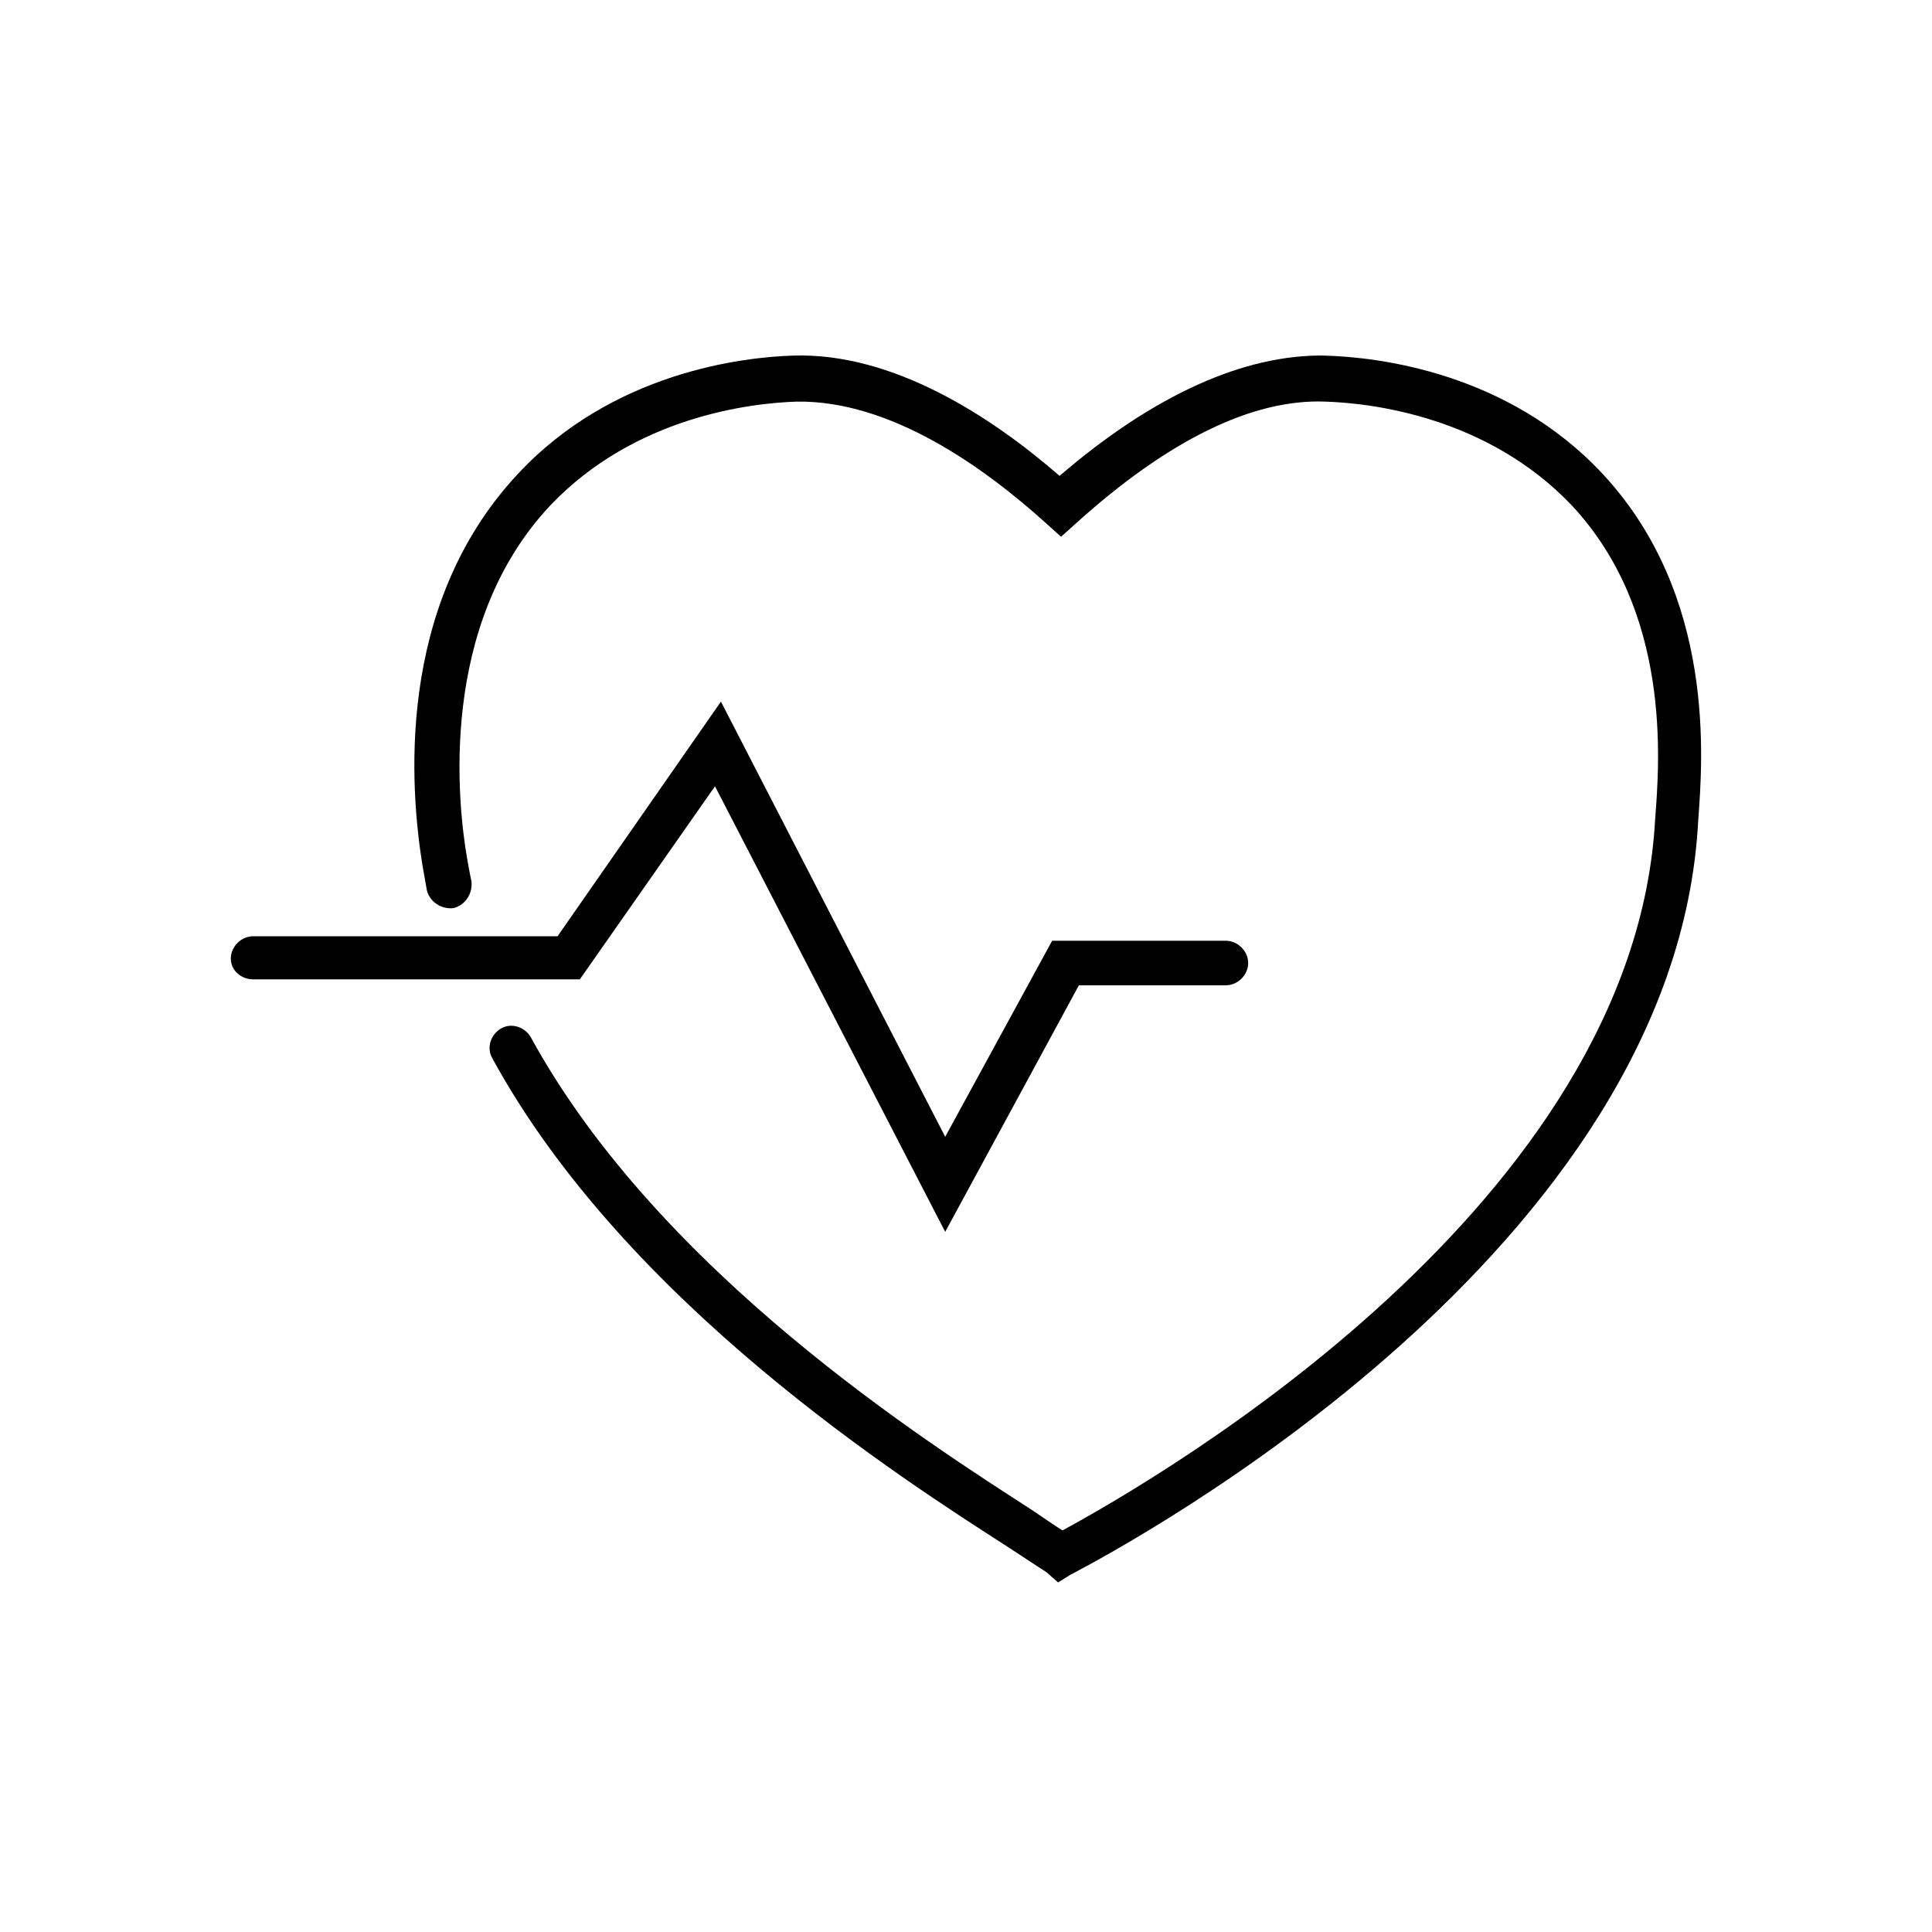
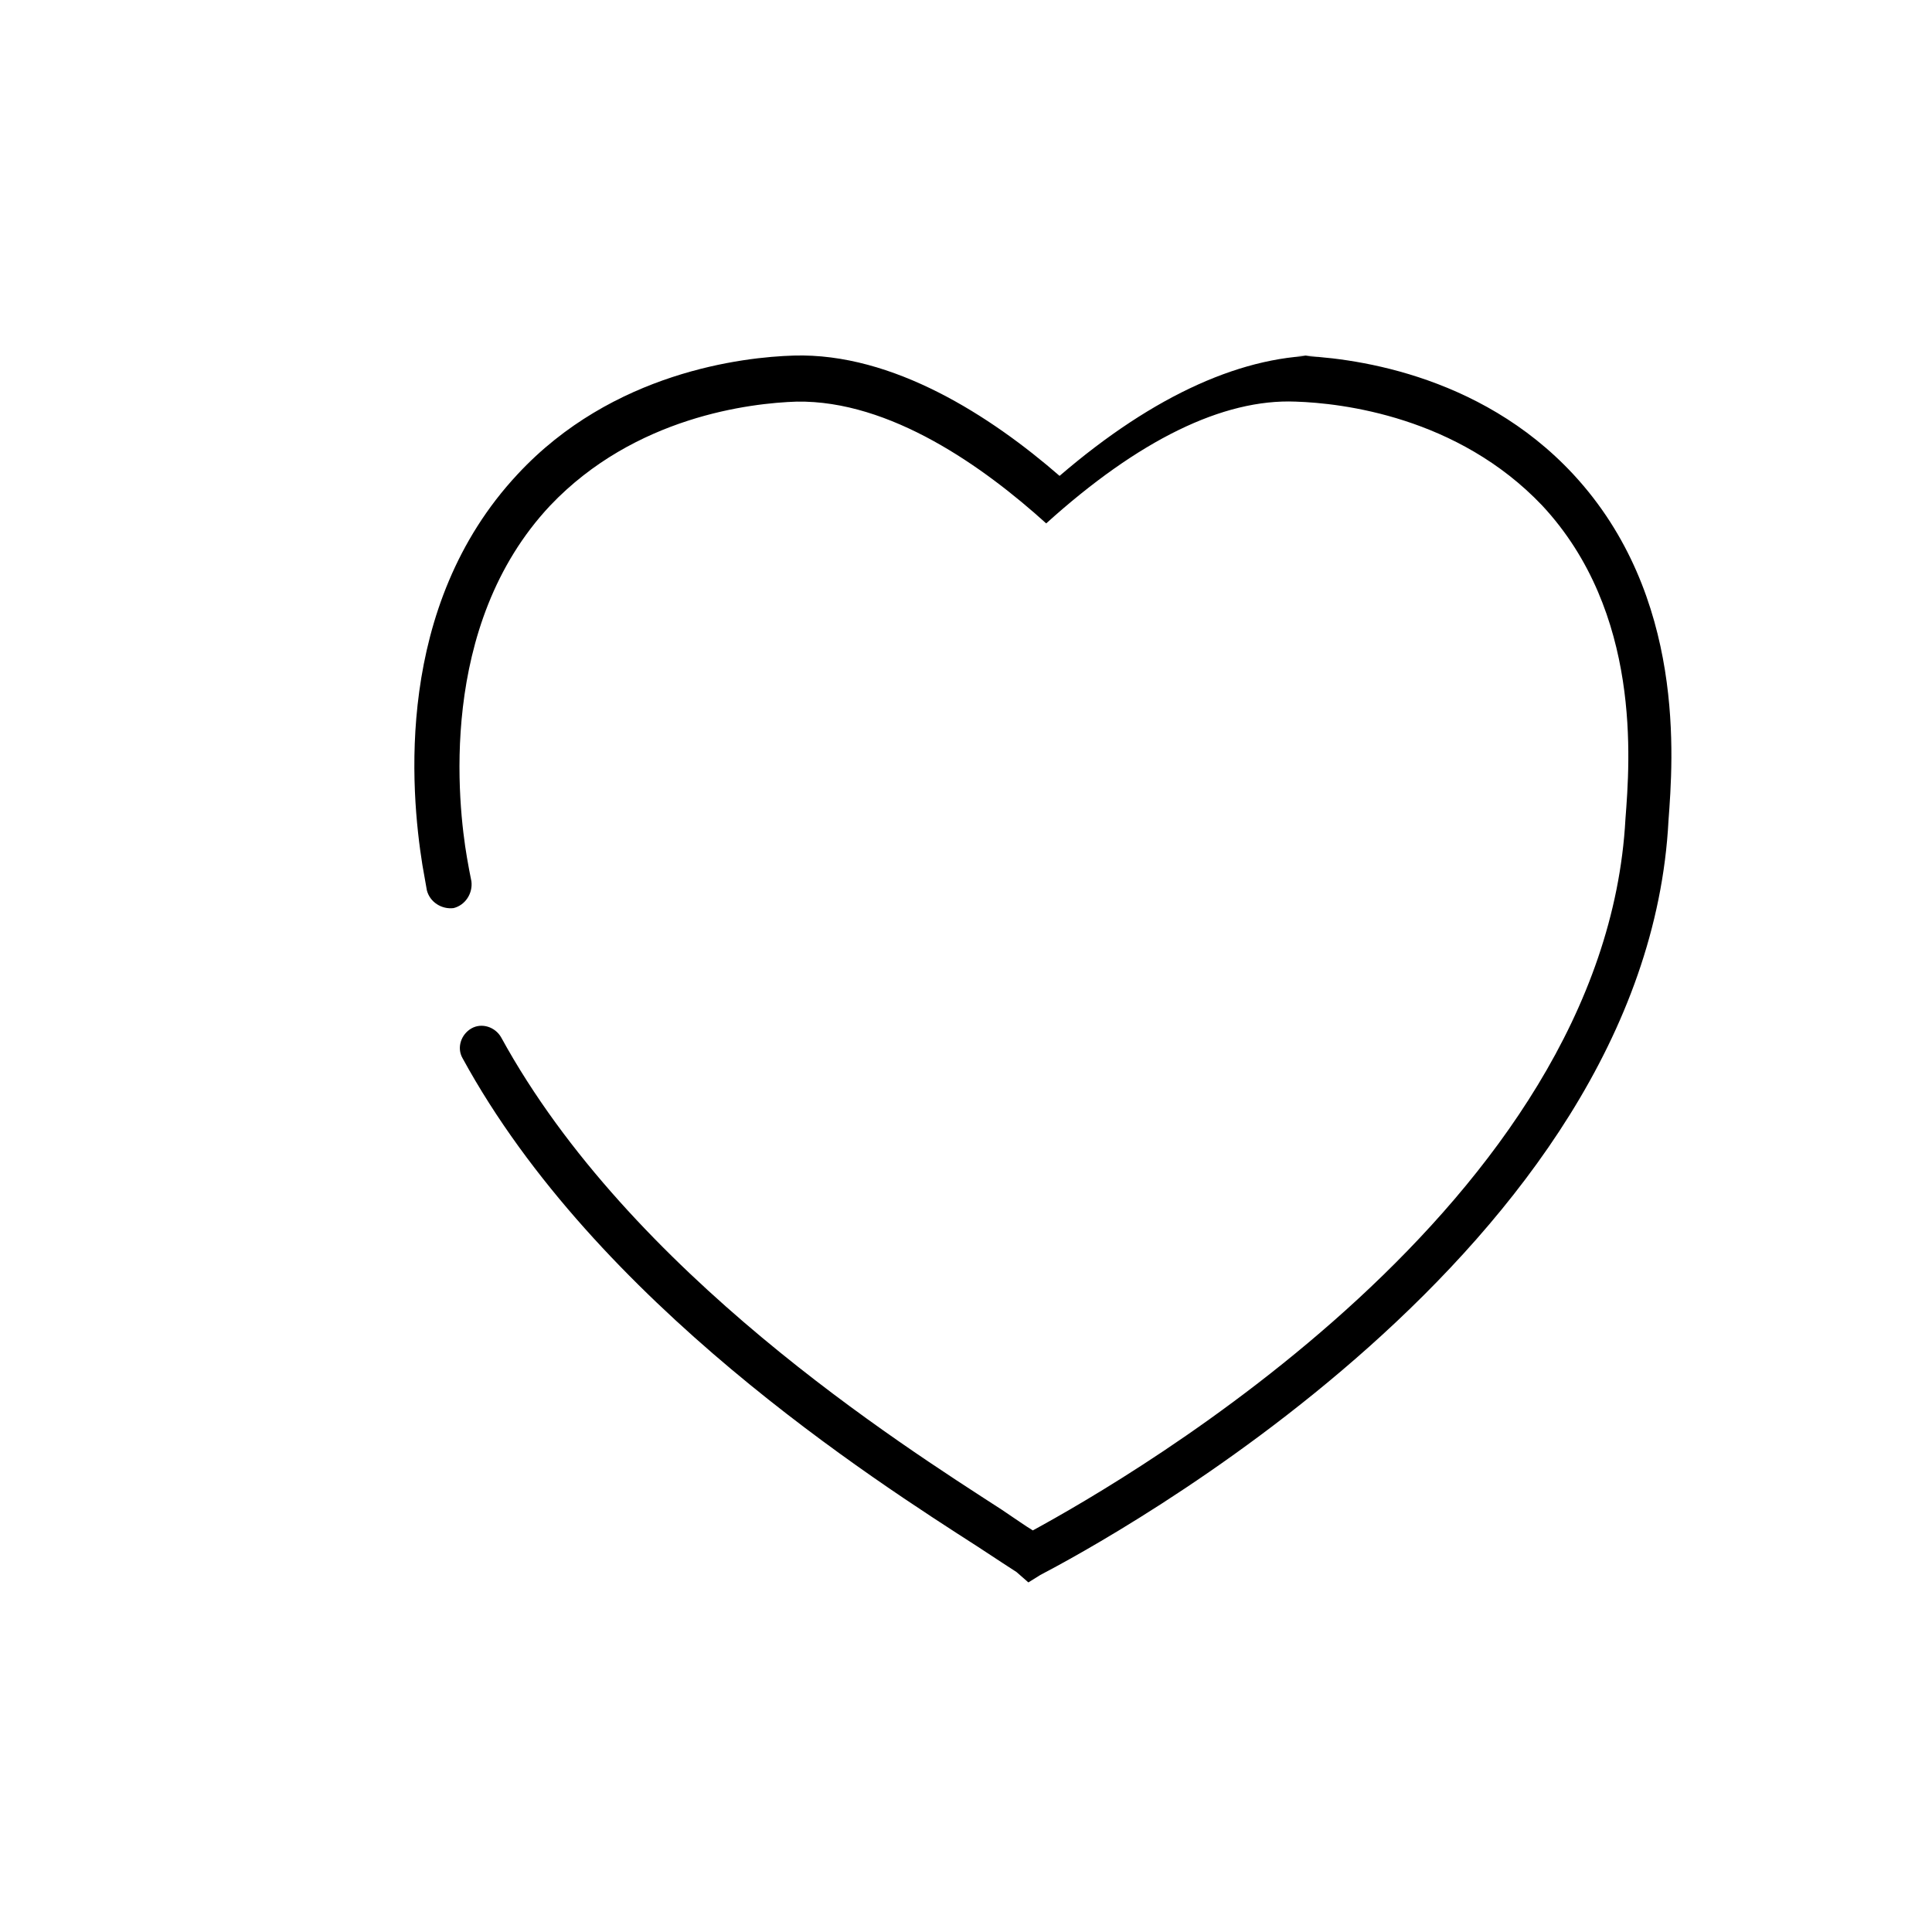
<svg xmlns="http://www.w3.org/2000/svg" fill="#000000" width="800px" height="800px" version="1.1" viewBox="144 144 512 512">
  <g>
-     <path d="m495.25 238.23c-21.254-0.395-45.266 10.234-70.453 31.883-18.105-15.742-44.082-32.668-70.453-31.883-13.387 0.395-48.023 4.332-73.211 31.488-32.668 35.031-28.34 83.836-25.191 103.52 0.395 2.363 0.789 4.328 1.18 6.691 0.789 3.148 3.938 5.117 7.086 4.723 3.148-0.789 5.117-3.938 4.723-7.086-0.395-1.969-0.789-3.938-1.18-6.297-2.363-13.777-7.871-61.402 22.043-93.285 22.434-23.617 53.137-27.16 65.336-27.551 24.797-0.395 49.594 17.32 66.125 32.273l3.938 3.543 3.938-3.543c24.402-22.043 46.84-33.062 66.125-32.273 12.203 0.395 42.902 3.938 65.336 27.551 26.371 28.34 23.223 67.699 22.043 83.051-5.512 101.94-131.07 174.37-157.05 188.54-1.969-1.18-4.723-3.148-8.266-5.512-26.766-17.32-98.398-62.582-132.64-125.16-1.574-2.754-5.117-3.938-7.871-2.363-2.754 1.574-3.938 5.117-2.363 7.871 35.426 64.945 109.03 111.78 136.58 129.5 4.723 3.148 9.055 5.902 10.234 6.691l3.148 2.754 3.148-1.961c16.531-8.66 160.59-86.199 166.49-199.95 1.18-16.137 4.723-59.434-25.191-91.711-25.188-27.156-59.824-31.094-73.602-31.488z" />
-     <path d="m211.07 403.54h86.594l35.816-51.168 61.008 118.08 35.426-65.336h38.965c3.148 0 5.902-2.754 5.902-5.902 0-3.148-2.754-5.902-5.902-5.902l-46.051-0.004-28.34 51.957-59.434-115.33-43.297 62.188h-80.688c-3.148 0-5.902 2.754-5.902 5.902-0.004 3.152 2.754 5.512 5.902 5.512z" />
+     <path d="m495.25 238.23c-21.254-0.395-45.266 10.234-70.453 31.883-18.105-15.742-44.082-32.668-70.453-31.883-13.387 0.395-48.023 4.332-73.211 31.488-32.668 35.031-28.34 83.836-25.191 103.52 0.395 2.363 0.789 4.328 1.18 6.691 0.789 3.148 3.938 5.117 7.086 4.723 3.148-0.789 5.117-3.938 4.723-7.086-0.395-1.969-0.789-3.938-1.18-6.297-2.363-13.777-7.871-61.402 22.043-93.285 22.434-23.617 53.137-27.16 65.336-27.551 24.797-0.395 49.594 17.32 66.125 32.273c24.402-22.043 46.84-33.062 66.125-32.273 12.203 0.395 42.902 3.938 65.336 27.551 26.371 28.34 23.223 67.699 22.043 83.051-5.512 101.94-131.07 174.37-157.05 188.54-1.969-1.18-4.723-3.148-8.266-5.512-26.766-17.32-98.398-62.582-132.64-125.16-1.574-2.754-5.117-3.938-7.871-2.363-2.754 1.574-3.938 5.117-2.363 7.871 35.426 64.945 109.03 111.78 136.58 129.5 4.723 3.148 9.055 5.902 10.234 6.691l3.148 2.754 3.148-1.961c16.531-8.66 160.59-86.199 166.49-199.95 1.18-16.137 4.723-59.434-25.191-91.711-25.188-27.156-59.824-31.094-73.602-31.488z" />
  </g>
</svg>